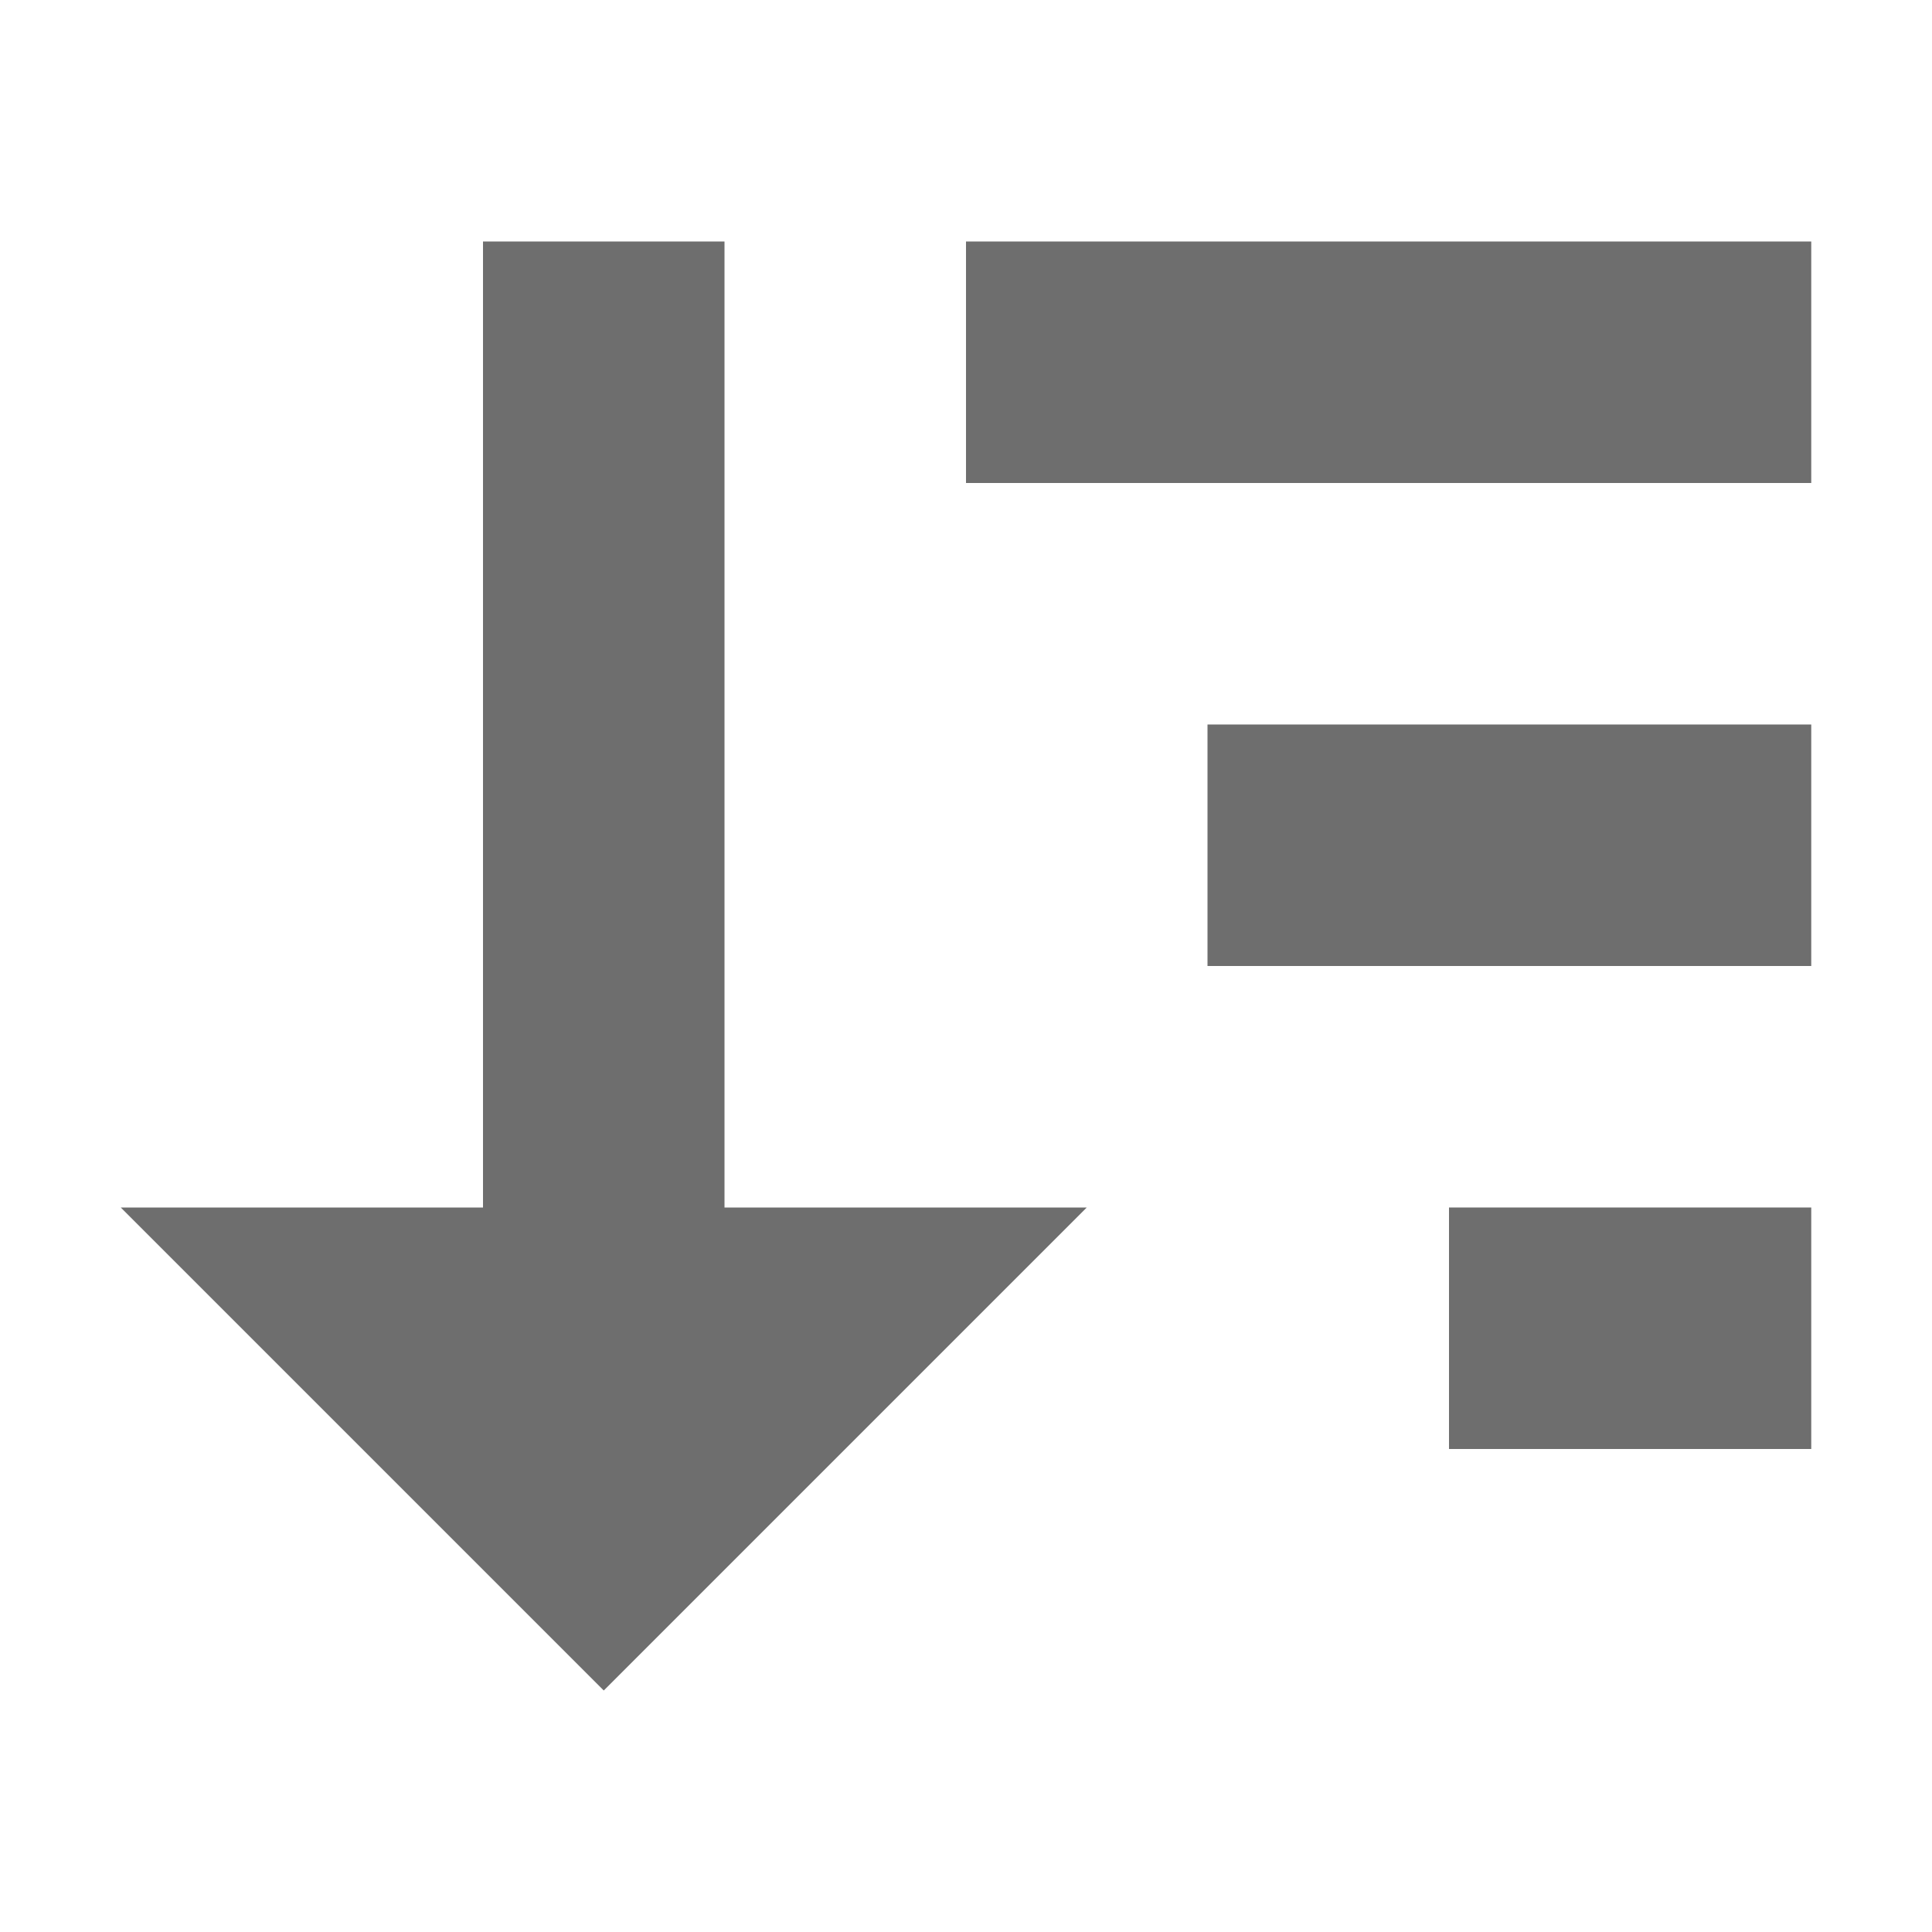
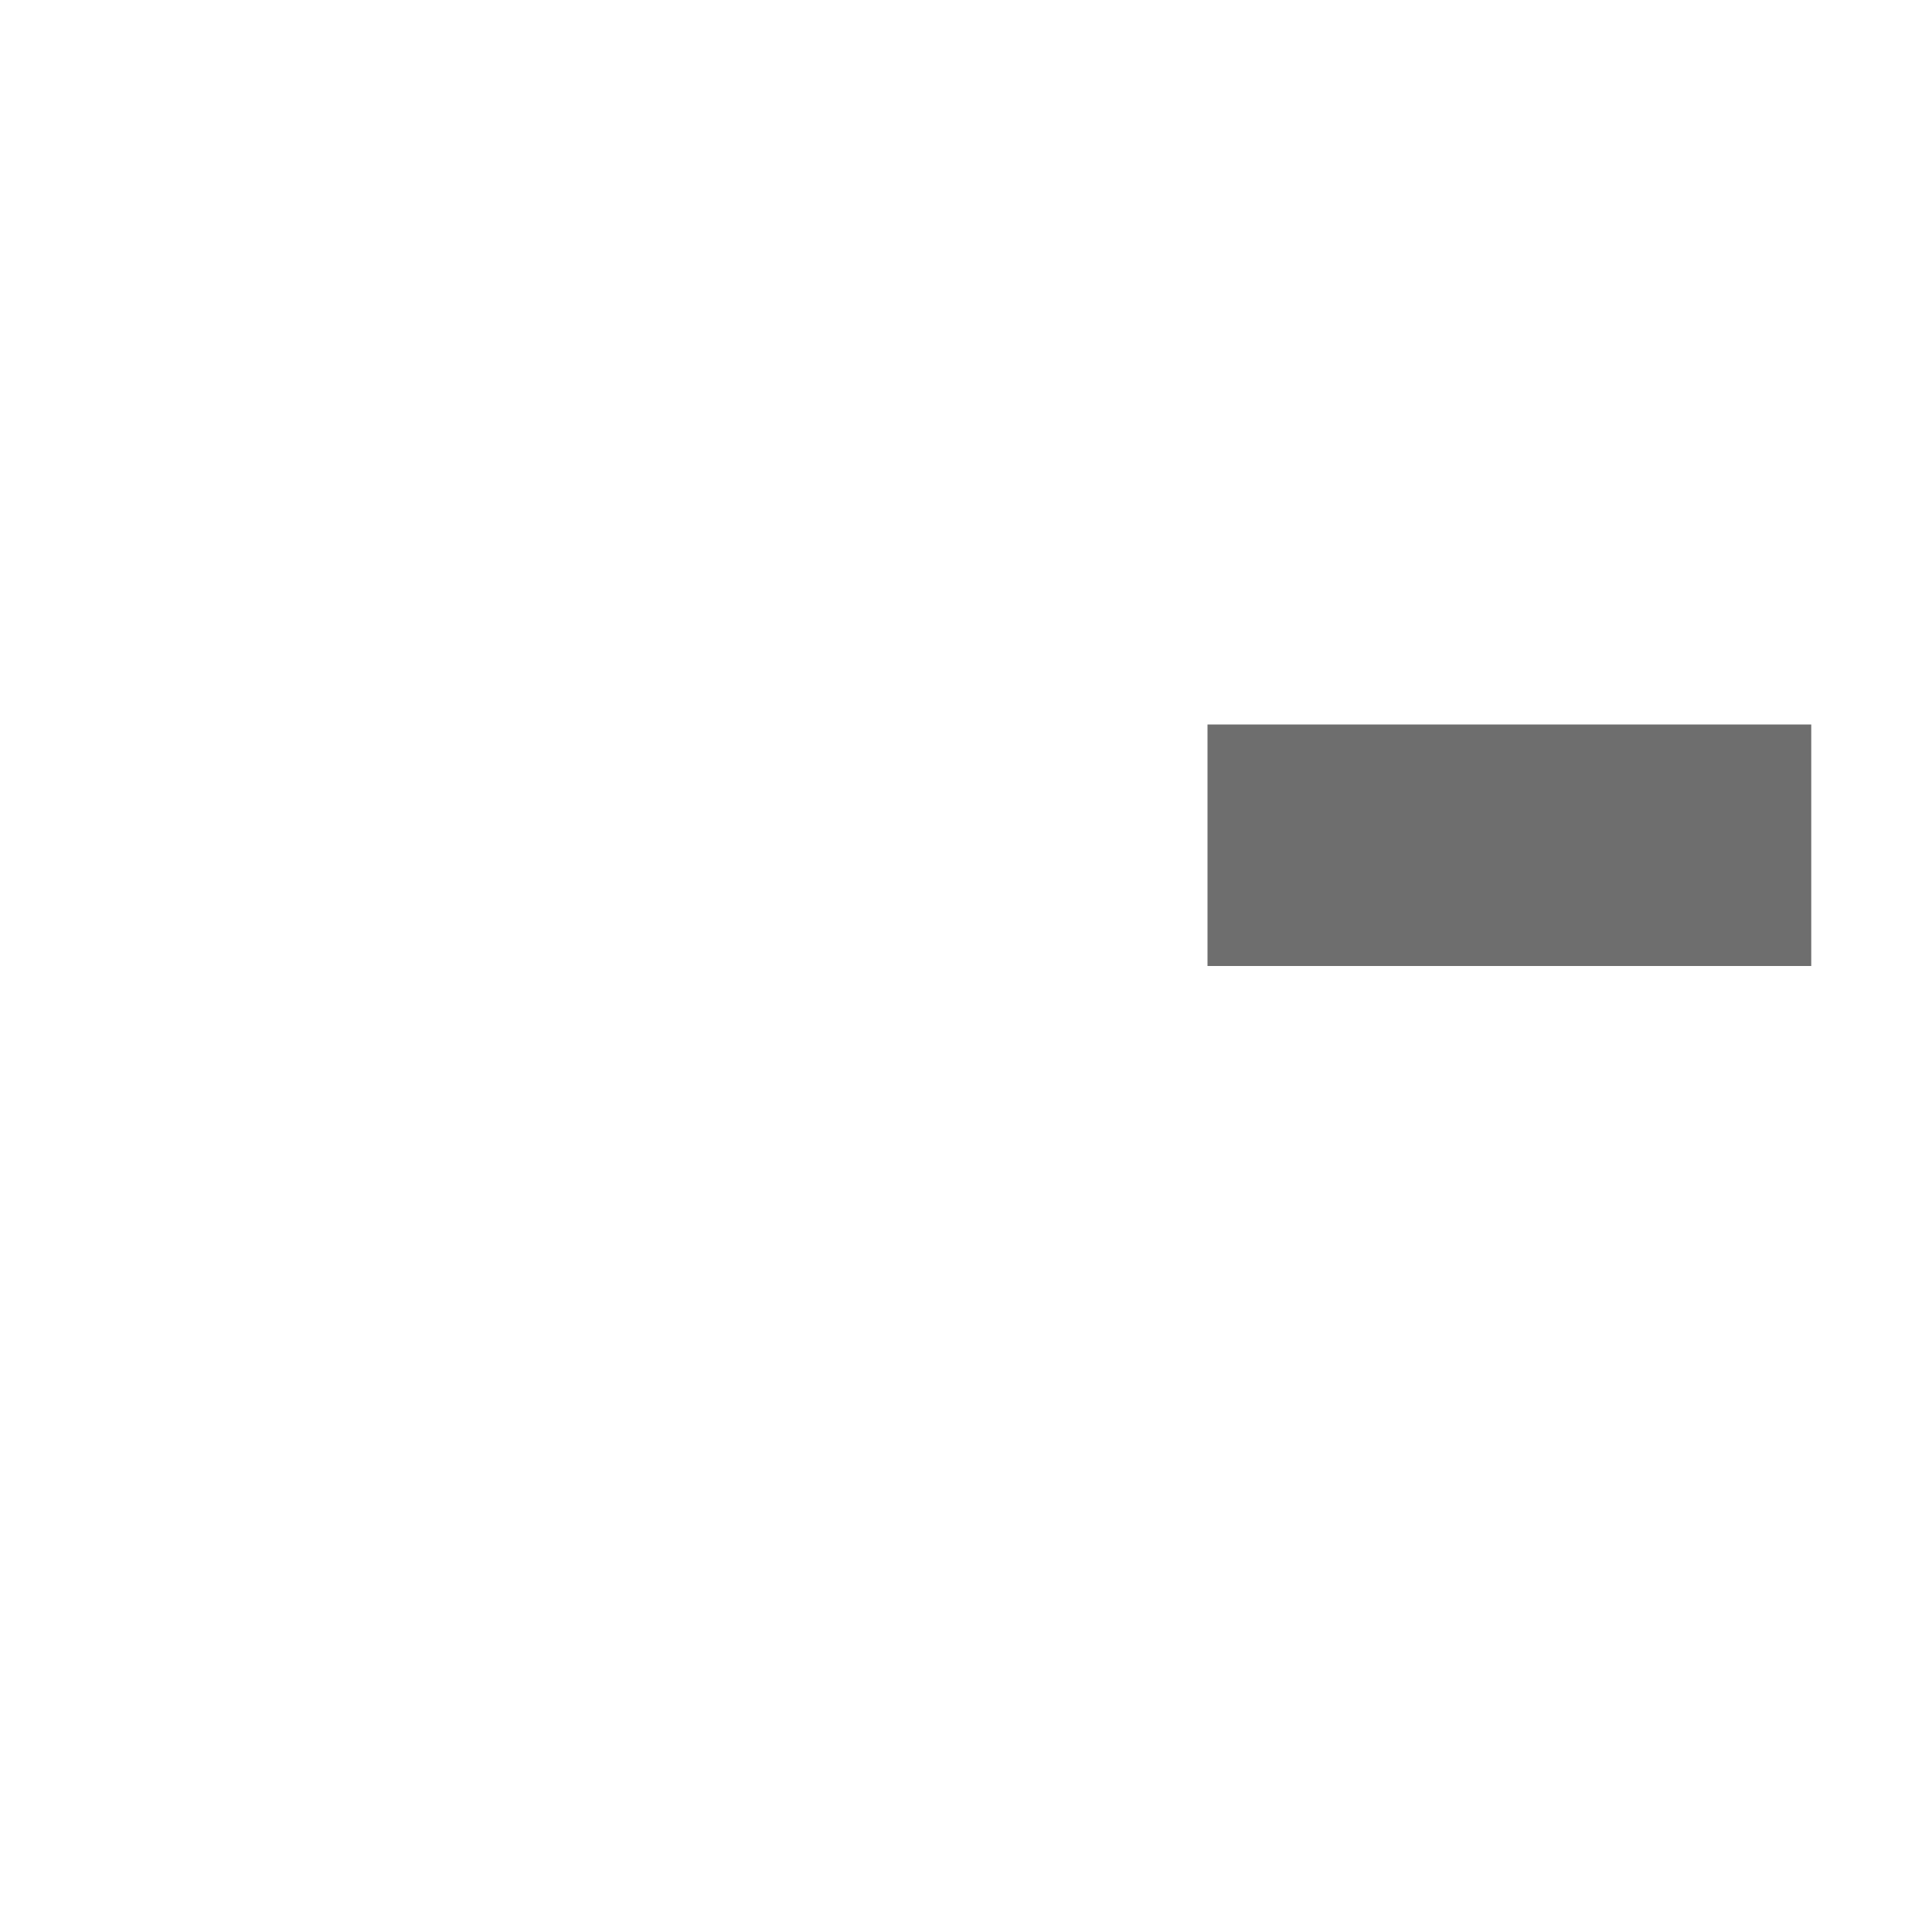
<svg xmlns="http://www.w3.org/2000/svg" width="16" height="16" viewBox="0 0 16 16">
  <g fill="none" fill-rule="evenodd">
-     <rect width="2" height="9" x="4" y="2" fill="#6E6E6E" />
-     <polygon fill="#6E6E6E" points="5 10 9 14 1 14" transform="matrix(1 0 0 -1 0 24)" />
-     <rect width="7" height="2" x="8" y="2" fill="#6E6E6E" />
    <rect width="5" height="2" x="10" y="6" fill="#6E6E6E" />
-     <rect width="3" height="2" x="12" y="10" fill="#6E6E6E" />
  </g>
</svg>